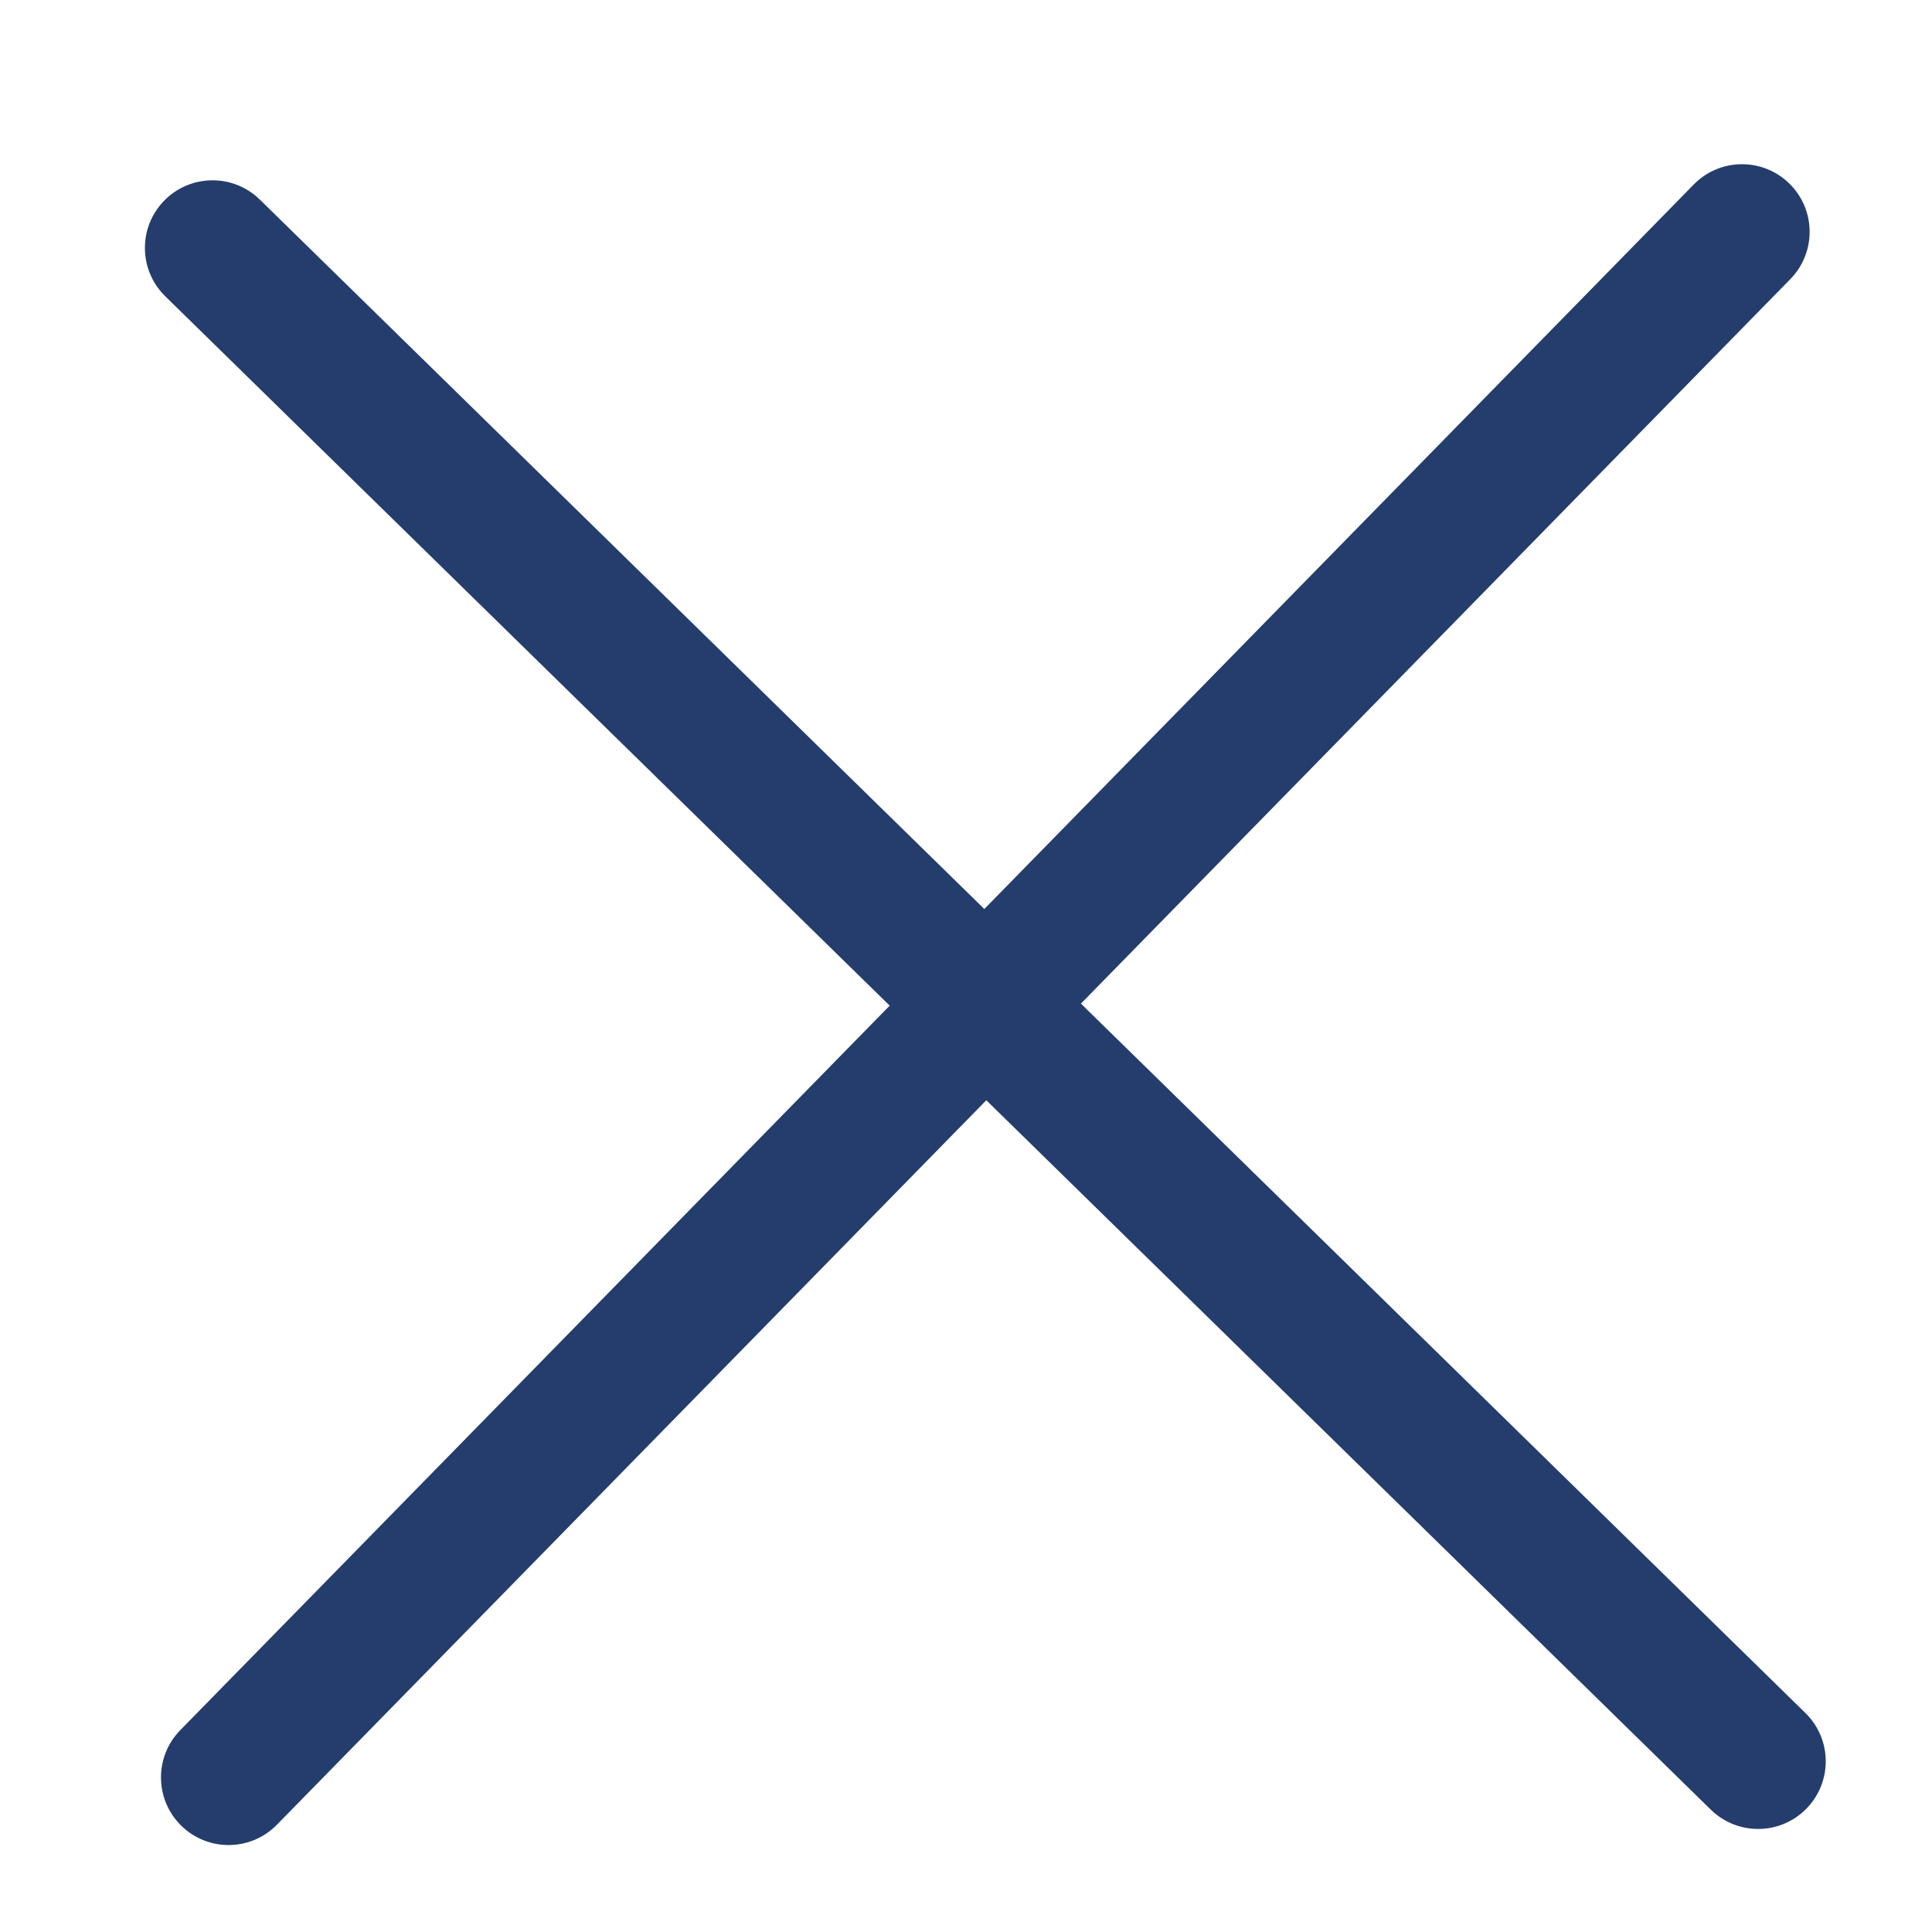
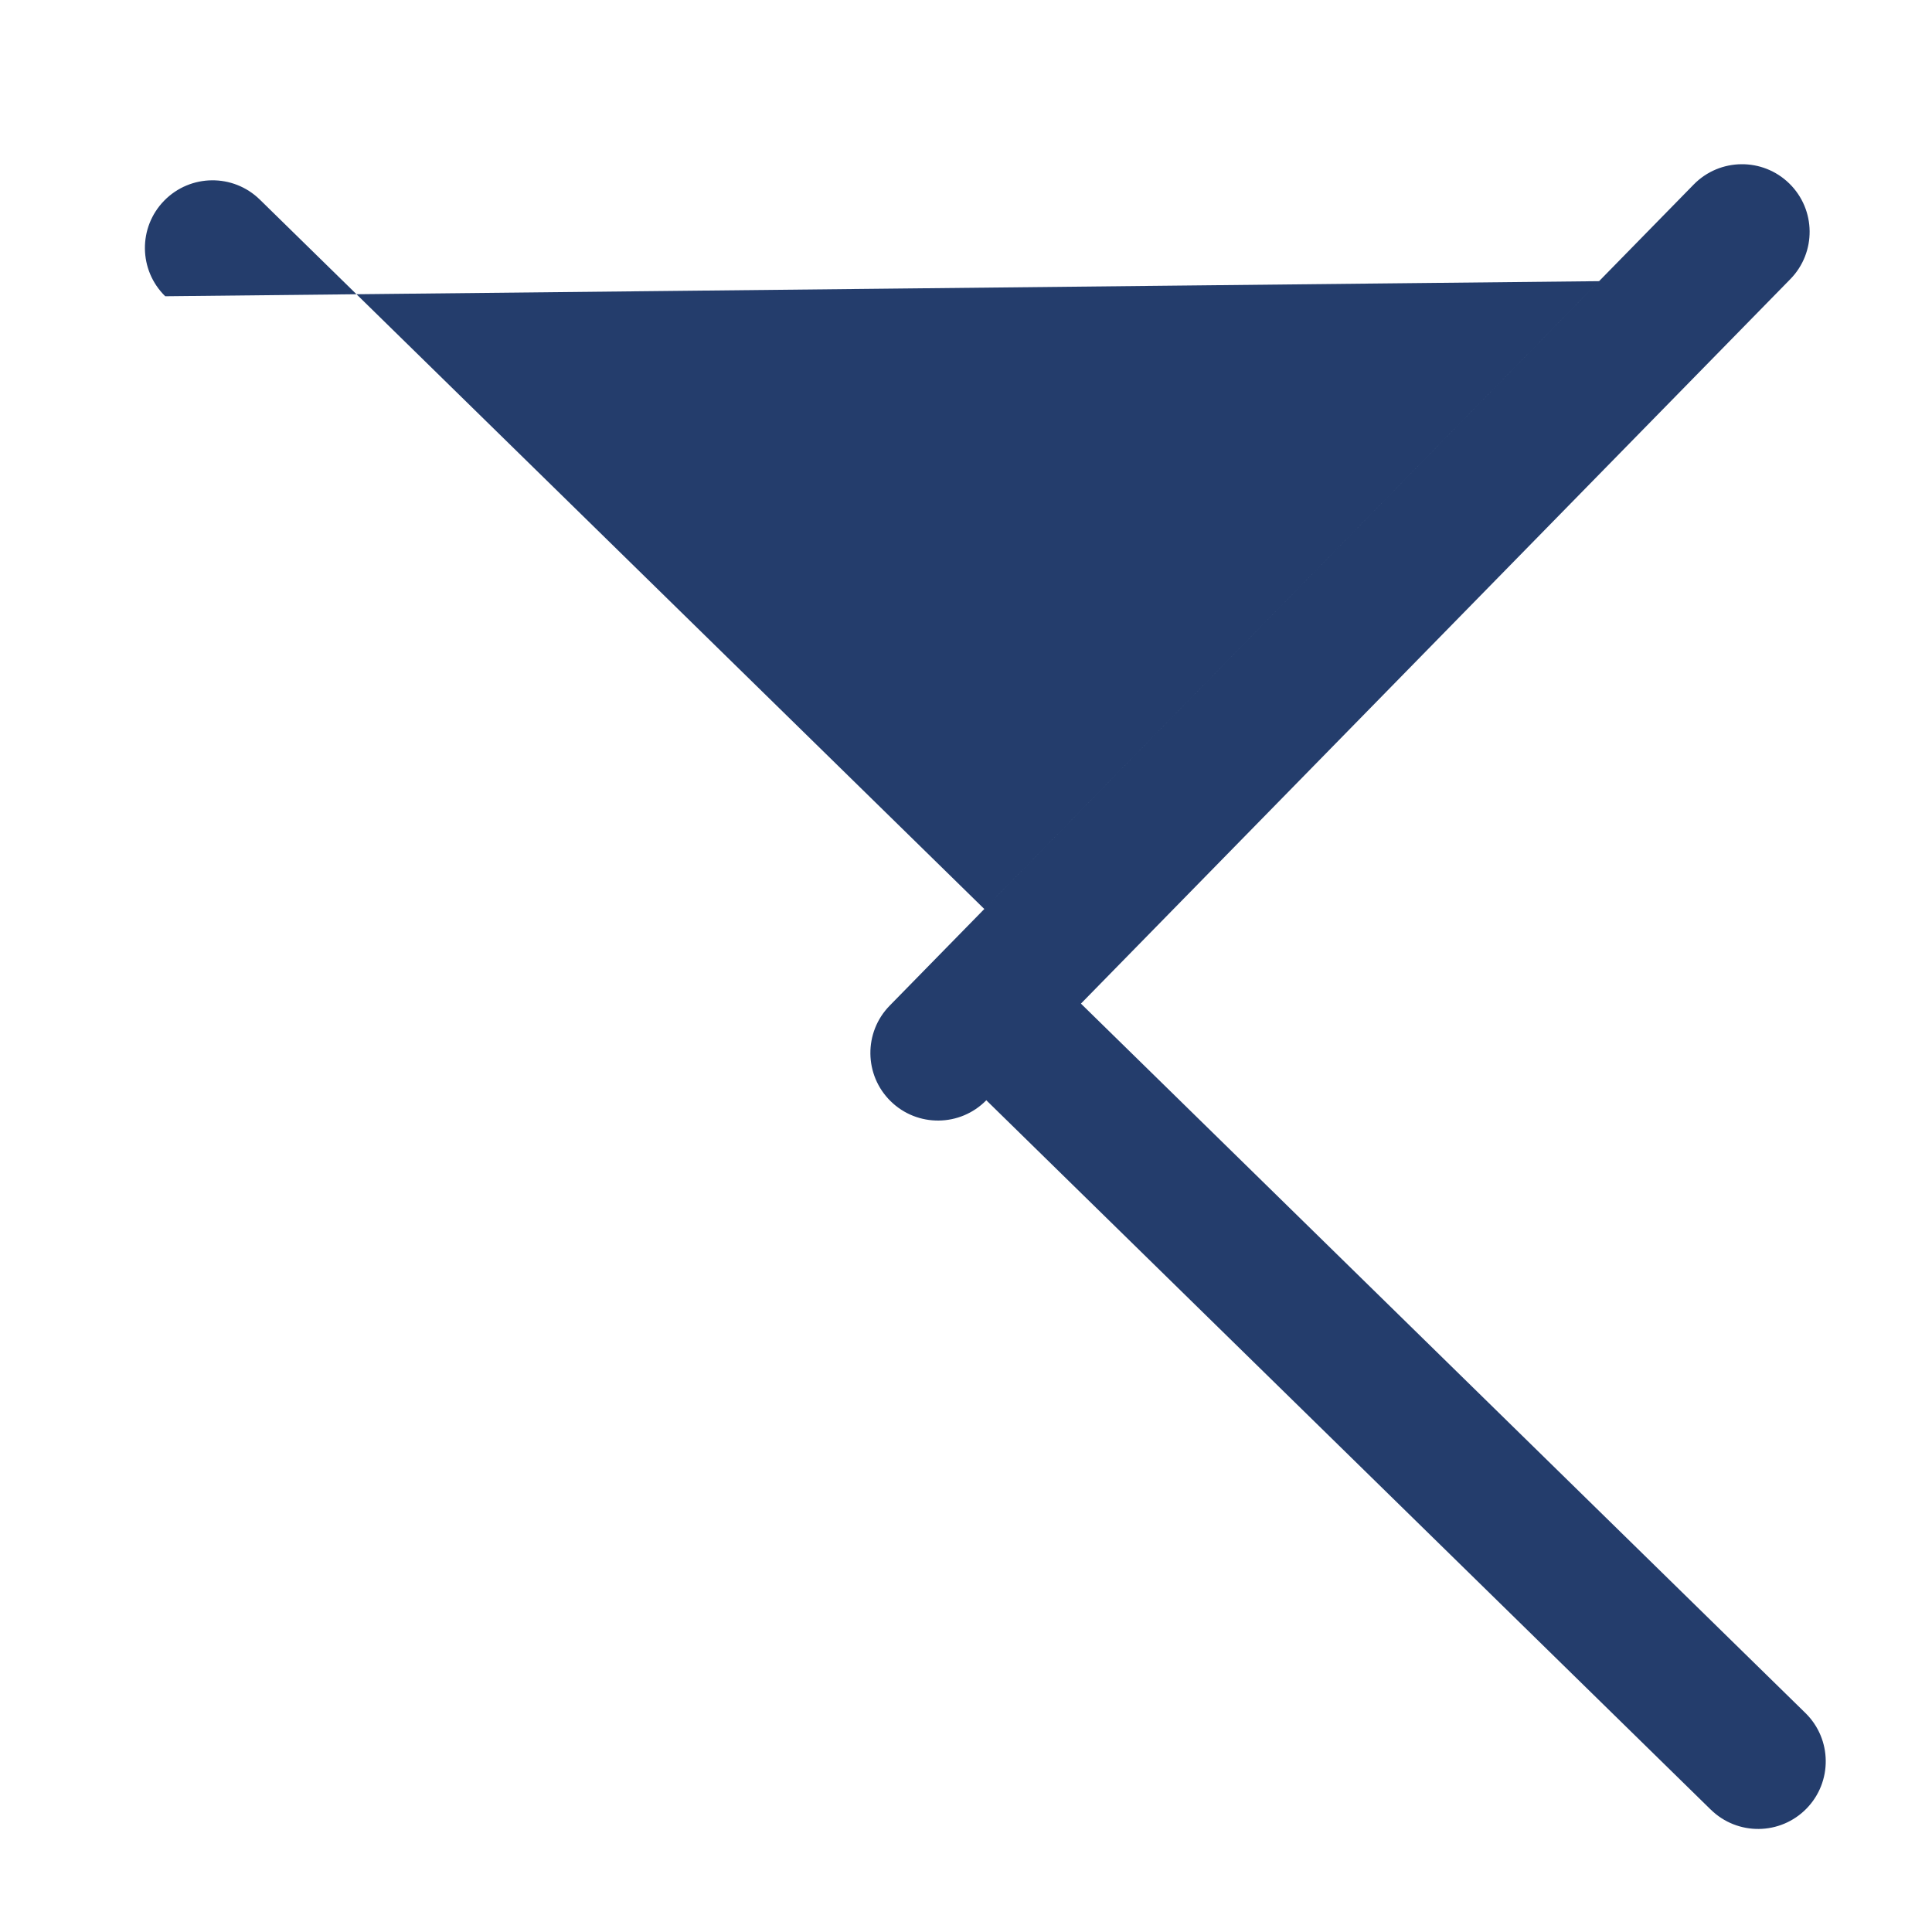
<svg xmlns="http://www.w3.org/2000/svg" id="_アイコン" width="100" height="100" version="1.1" viewBox="0 0 100 100">
-   <path d="M88.551,93.668l-37.5-36.719L14.333,94.448c-1.352,1.381-3.568,1.404-4.949.052h0c-1.381-1.352-1.404-3.568-.052-4.949l36.718-37.499L8.552,15.334c-1.381-1.352-1.405-3.568-.052-4.95h0c1.352-1.381,3.569-1.405,4.95-.052l37.498,36.718L87.666,9.551c1.352-1.381,3.568-1.404,4.949-.052h0c1.381,1.352,1.404,3.568.052,4.949l-36.718,37.499,37.5,36.719c1.381,1.352,1.404,3.568.052,4.949h0c-1.352,1.381-3.568,1.404-4.949.052h-.001Z" fill="#243d6c" />
+   <path d="M88.551,93.668l-37.5-36.719c-1.352,1.381-3.568,1.404-4.949.052h0c-1.381-1.352-1.404-3.568-.052-4.949l36.718-37.499L8.552,15.334c-1.381-1.352-1.405-3.568-.052-4.95h0c1.352-1.381,3.569-1.405,4.95-.052l37.498,36.718L87.666,9.551c1.352-1.381,3.568-1.404,4.949-.052h0c1.381,1.352,1.404,3.568.052,4.949l-36.718,37.499,37.5,36.719c1.381,1.352,1.404,3.568.052,4.949h0c-1.352,1.381-3.568,1.404-4.949.052h-.001Z" fill="#243d6c" />
</svg>